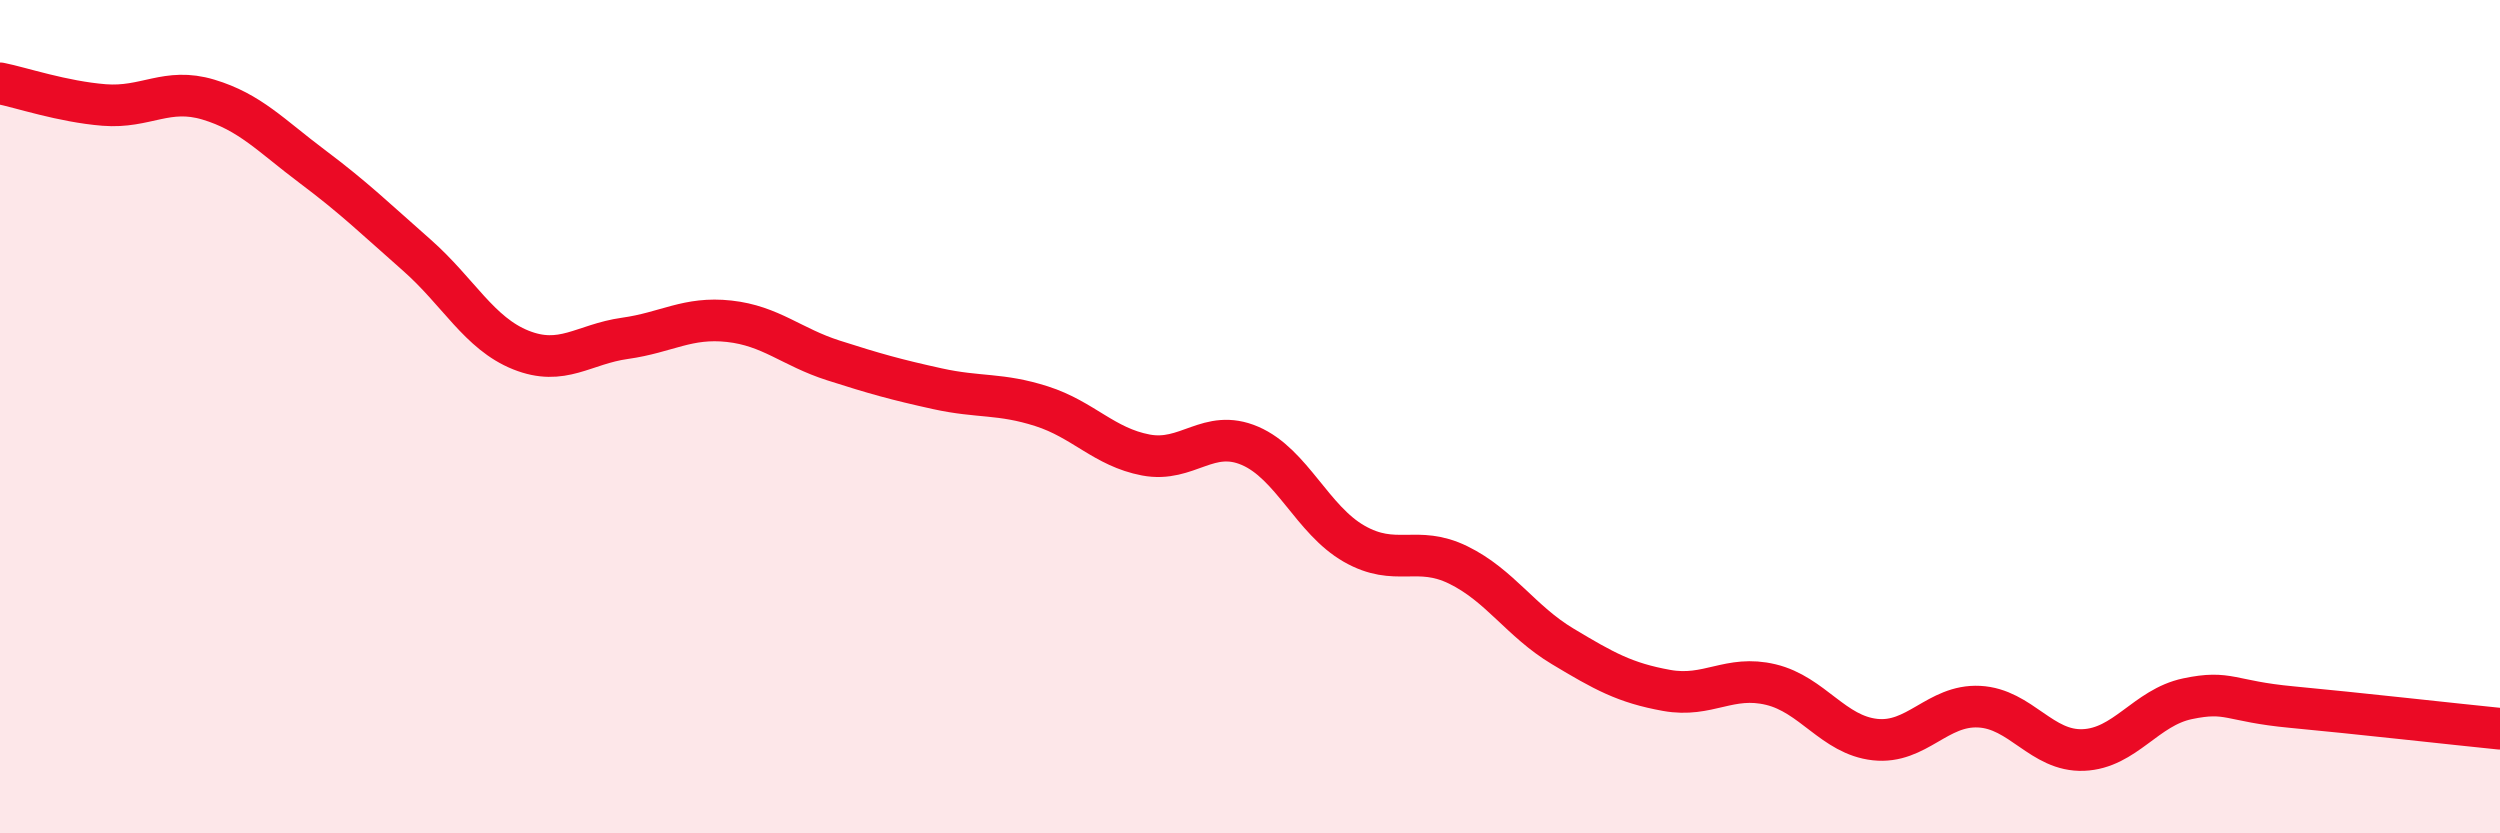
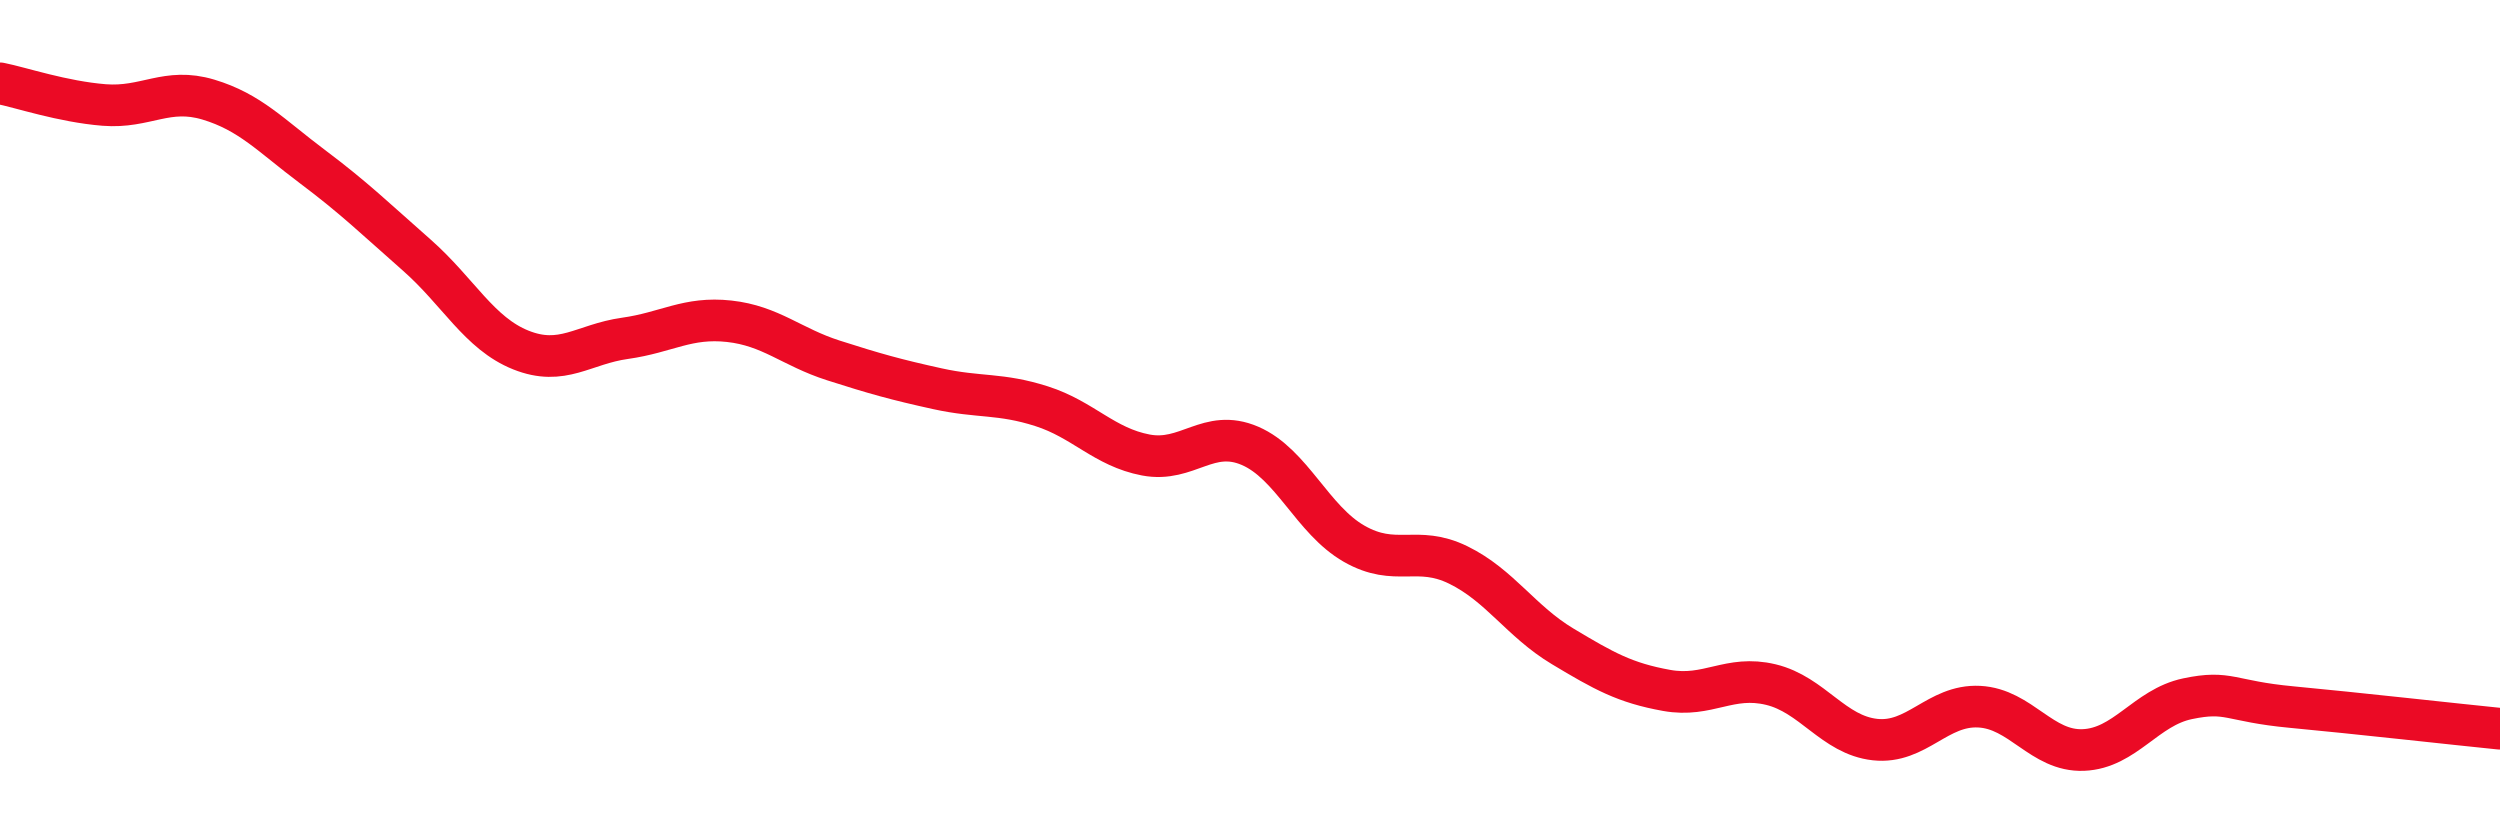
<svg xmlns="http://www.w3.org/2000/svg" width="60" height="20" viewBox="0 0 60 20">
-   <path d="M 0,2 C 0.5,2.1 1.5,2.44 2.5,2.52 C 3.5,2.6 4,2.09 5,2.39 C 6,2.69 6.5,3.25 7.5,4 C 8.5,4.75 9,5.24 10,6.12 C 11,7 11.5,8 12.5,8.4 C 13.5,8.8 14,8.26 15,8.12 C 16,7.98 16.5,7.6 17.5,7.71 C 18.5,7.82 19,8.33 20,8.65 C 21,8.97 21.5,9.11 22.5,9.33 C 23.5,9.55 24,9.43 25,9.75 C 26,10.07 26.5,10.73 27.5,10.92 C 28.5,11.11 29,10.27 30,10.7 C 31,11.13 31.5,12.48 32.5,13.05 C 33.5,13.62 34,13.07 35,13.56 C 36,14.05 36.5,14.91 37.5,15.51 C 38.5,16.11 39,16.39 40,16.57 C 41,16.75 41.5,16.19 42.5,16.43 C 43.5,16.67 44,17.64 45,17.75 C 46,17.86 46.5,16.91 47.5,16.96 C 48.5,17.01 49,18.04 50,18 C 51,17.96 51.5,16.98 52.5,16.77 C 53.5,16.56 53.5,16.83 55,16.97 C 56.5,17.11 59,17.39 60,17.49L60 20L0 20Z" fill="#EB0A25" opacity="0.1" stroke-linecap="round" stroke-linejoin="round" />
  <path d="M 0,2 C 0.5,2.1 1.5,2.44 2.5,2.52 C 3.5,2.6 4,2.09 5,2.39 C 6,2.69 6.5,3.25 7.5,4 C 8.5,4.75 9,5.24 10,6.12 C 11,7 11.5,8 12.5,8.4 C 13.5,8.8 14,8.26 15,8.12 C 16,7.98 16.5,7.6 17.5,7.71 C 18.5,7.82 19,8.33 20,8.65 C 21,8.97 21.5,9.11 22.5,9.33 C 23.5,9.55 24,9.43 25,9.75 C 26,10.07 26.5,10.73 27.5,10.92 C 28.5,11.11 29,10.27 30,10.7 C 31,11.13 31.5,12.48 32.5,13.05 C 33.5,13.62 34,13.07 35,13.56 C 36,14.05 36.5,14.91 37.5,15.51 C 38.5,16.11 39,16.39 40,16.57 C 41,16.75 41.5,16.19 42.5,16.43 C 43.5,16.67 44,17.64 45,17.75 C 46,17.86 46.5,16.91 47.5,16.96 C 48.5,17.01 49,18.04 50,18 C 51,17.96 51.5,16.98 52.5,16.77 C 53.5,16.56 53.5,16.83 55,16.97 C 56.5,17.11 59,17.39 60,17.49" stroke="#EB0A25" stroke-width="1" fill="none" stroke-linecap="round" stroke-linejoin="round" />
</svg>